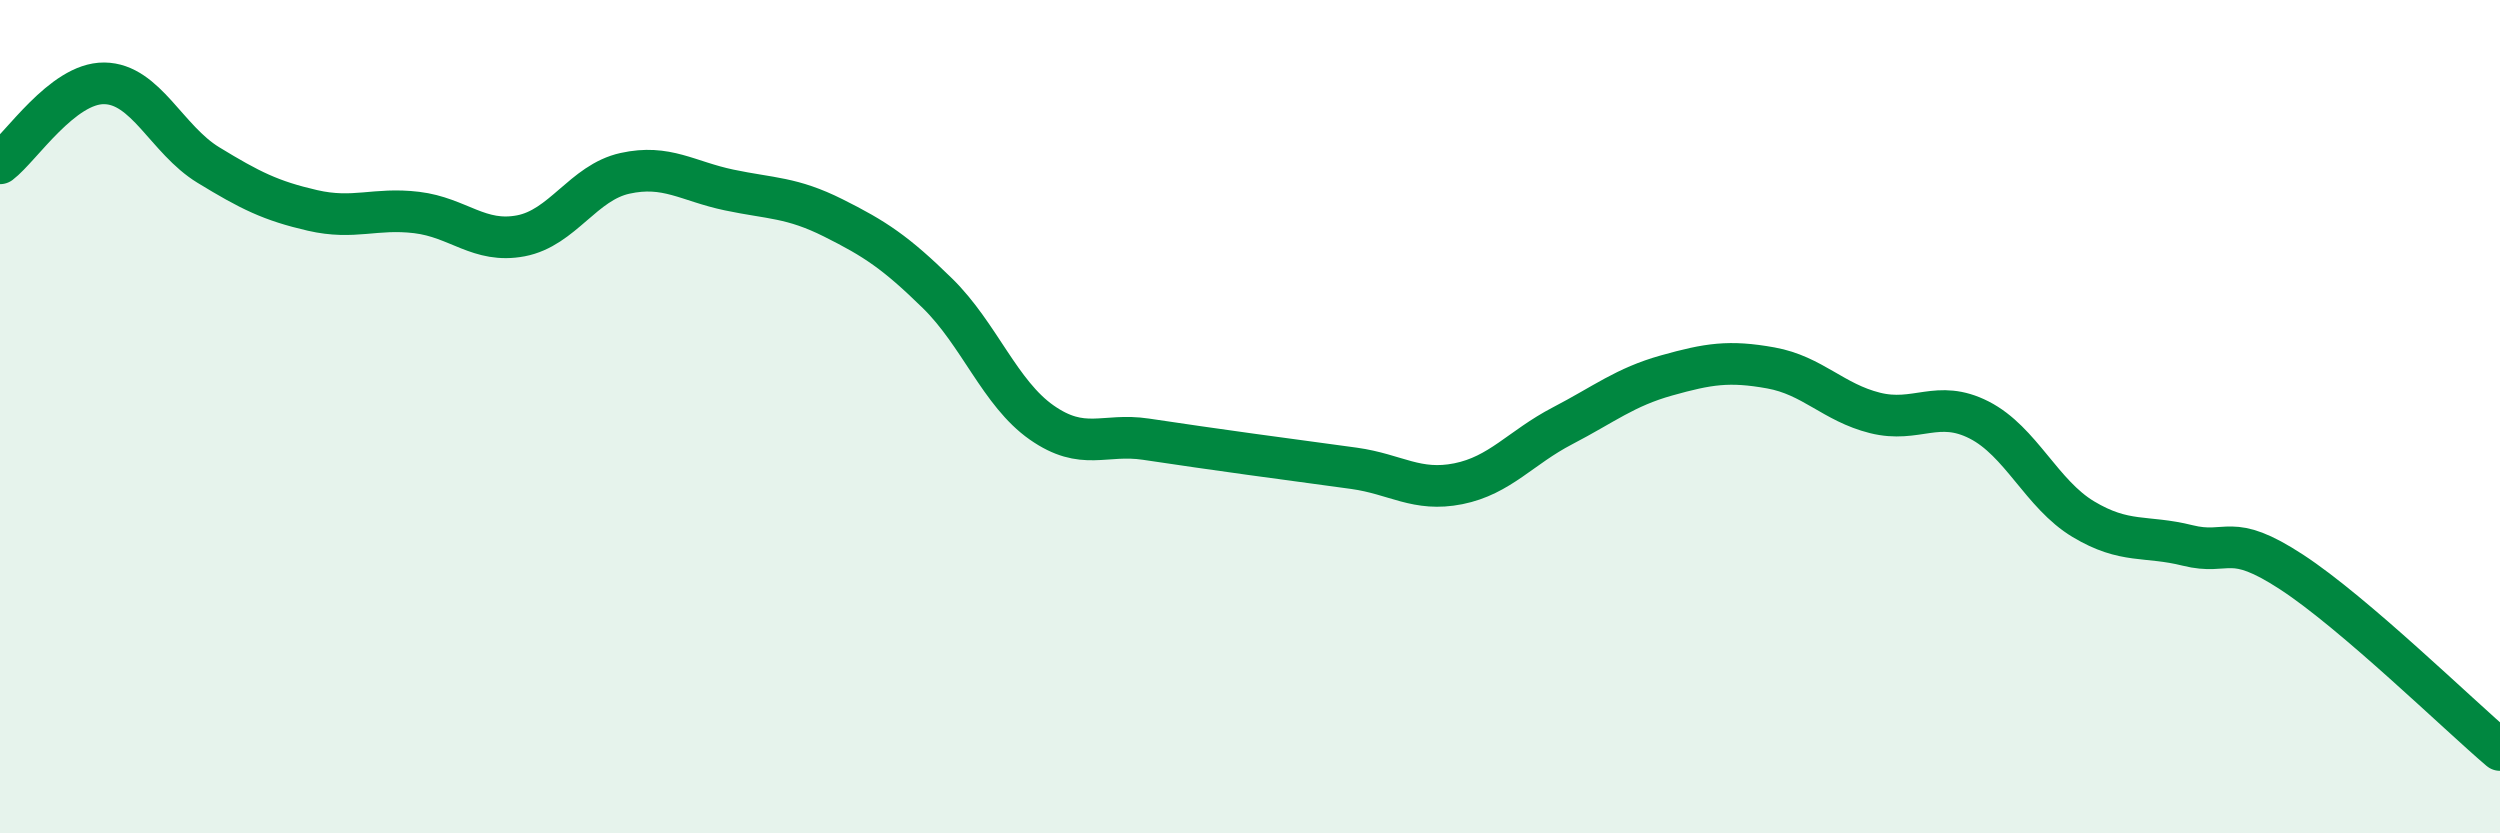
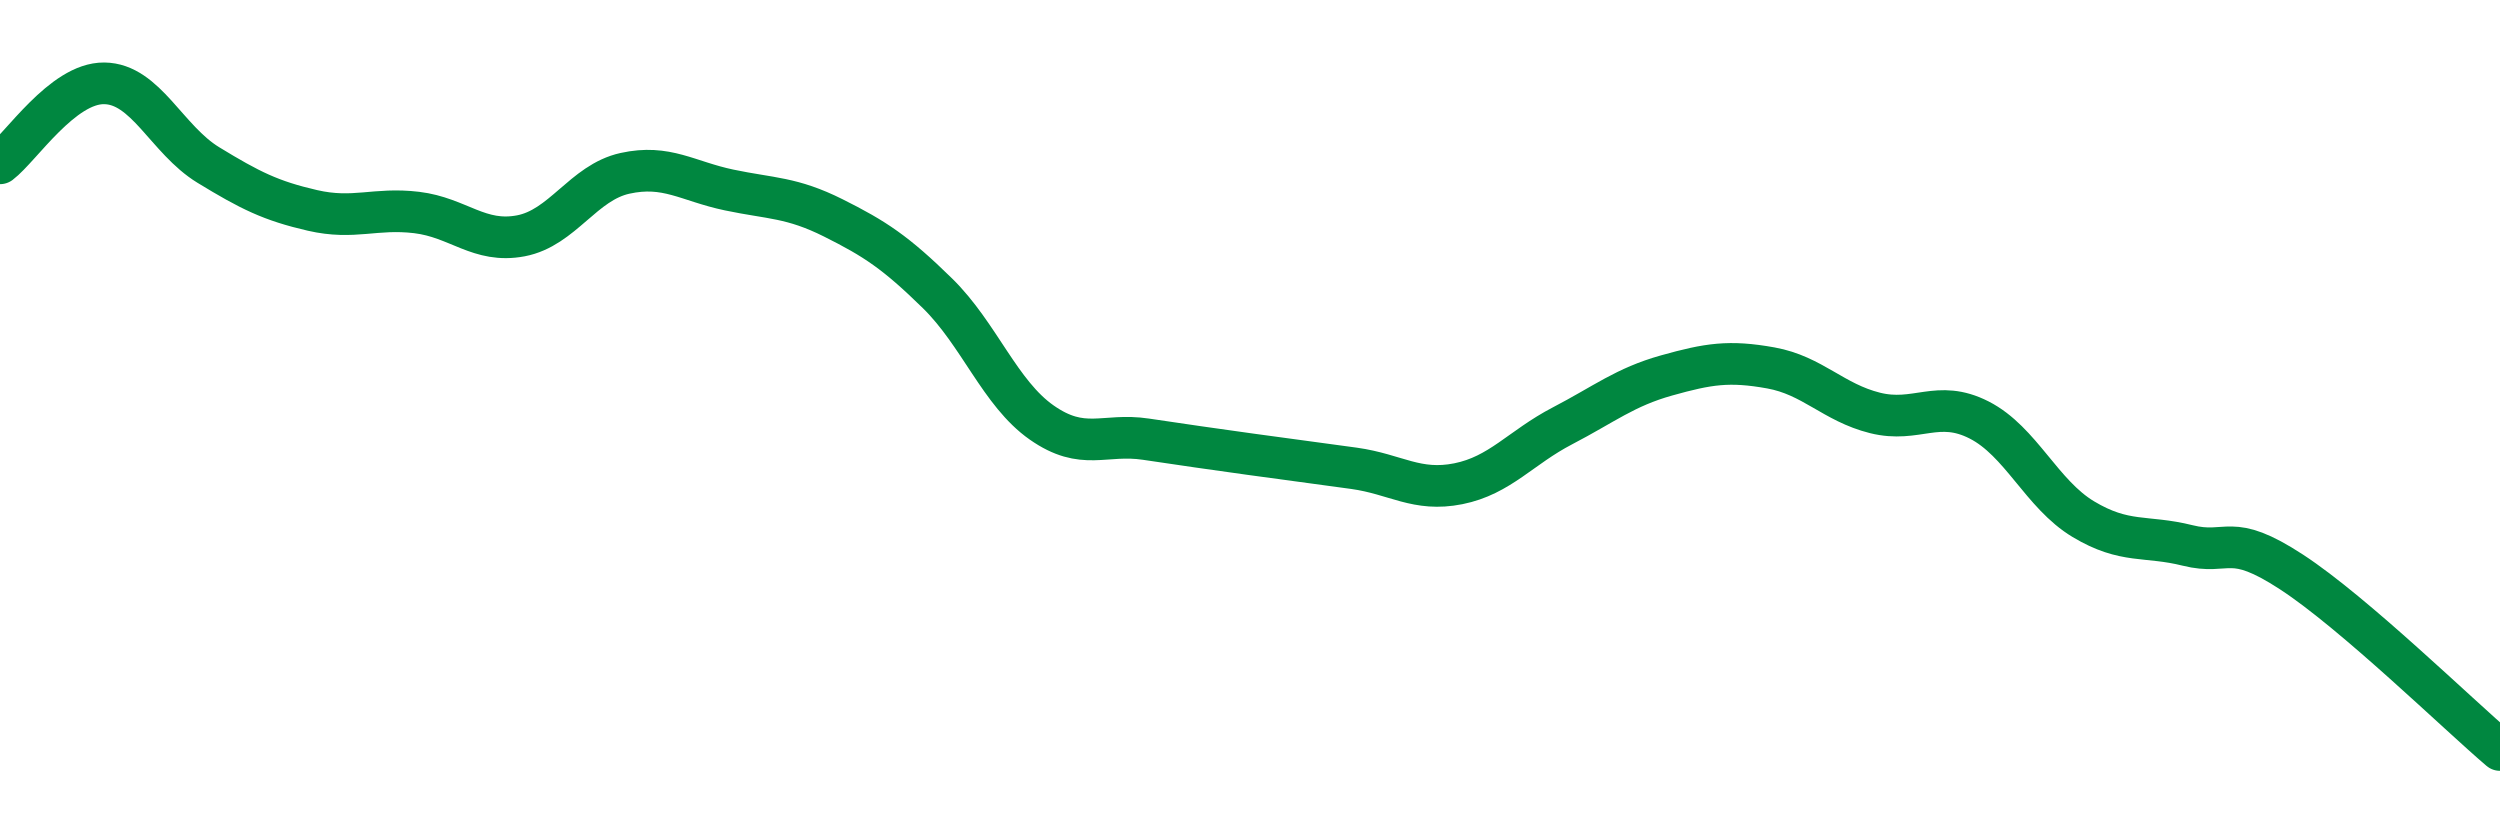
<svg xmlns="http://www.w3.org/2000/svg" width="60" height="20" viewBox="0 0 60 20">
-   <path d="M 0,3.92 C 0.5,3.54 1.5,1.99 2.5,2 C 3.5,2.01 4,3.35 5,3.96 C 6,4.57 6.5,4.82 7.5,5.05 C 8.5,5.28 9,4.98 10,5.1 C 11,5.22 11.5,5.85 12.5,5.66 C 13.5,5.47 14,4.38 15,4.16 C 16,3.94 16.5,4.35 17.5,4.56 C 18.5,4.77 19,4.73 20,5.23 C 21,5.73 21.5,6.06 22.5,7.04 C 23.5,8.02 24,9.44 25,10.14 C 26,10.84 26.5,10.39 27.5,10.54 C 28.5,10.69 29,10.76 30,10.9 C 31,11.04 31.5,11.1 32.5,11.24 C 33.5,11.38 34,11.81 35,11.61 C 36,11.41 36.5,10.74 37.5,10.22 C 38.5,9.7 39,9.29 40,9.01 C 41,8.73 41.5,8.65 42.5,8.83 C 43.5,9.01 44,9.66 45,9.91 C 46,10.16 46.5,9.57 47.5,10.08 C 48.5,10.59 49,11.86 50,12.46 C 51,13.06 51.5,12.84 52.5,13.09 C 53.5,13.34 53.5,12.75 55,13.73 C 56.5,14.71 59,17.15 60,18L60 20L0 20Z" fill="#008740" opacity="0.1" stroke-linecap="round" stroke-linejoin="round" />
  <path d="M 0,3.92 C 0.5,3.54 1.5,1.99 2.5,2 C 3.5,2.01 4,3.35 5,3.96 C 6,4.57 6.5,4.82 7.5,5.05 C 8.5,5.28 9,4.98 10,5.1 C 11,5.22 11.5,5.85 12.5,5.66 C 13.5,5.47 14,4.38 15,4.16 C 16,3.94 16.5,4.35 17.5,4.56 C 18.5,4.77 19,4.73 20,5.23 C 21,5.73 21.5,6.06 22.5,7.04 C 23.5,8.02 24,9.44 25,10.14 C 26,10.84 26.5,10.39 27.5,10.54 C 28.5,10.69 29,10.76 30,10.9 C 31,11.04 31.5,11.1 32.5,11.24 C 33.5,11.38 34,11.81 35,11.61 C 36,11.41 36.5,10.74 37.5,10.22 C 38.5,9.7 39,9.29 40,9.01 C 41,8.73 41.5,8.65 42.5,8.83 C 43.5,9.01 44,9.66 45,9.91 C 46,10.16 46.5,9.57 47.5,10.08 C 48.5,10.59 49,11.86 50,12.46 C 51,13.06 51.5,12.84 52.5,13.09 C 53.5,13.34 53.5,12.75 55,13.73 C 56.5,14.71 59,17.15 60,18" stroke="#008740" stroke-width="1" fill="none" stroke-linecap="round" stroke-linejoin="round" />
</svg>